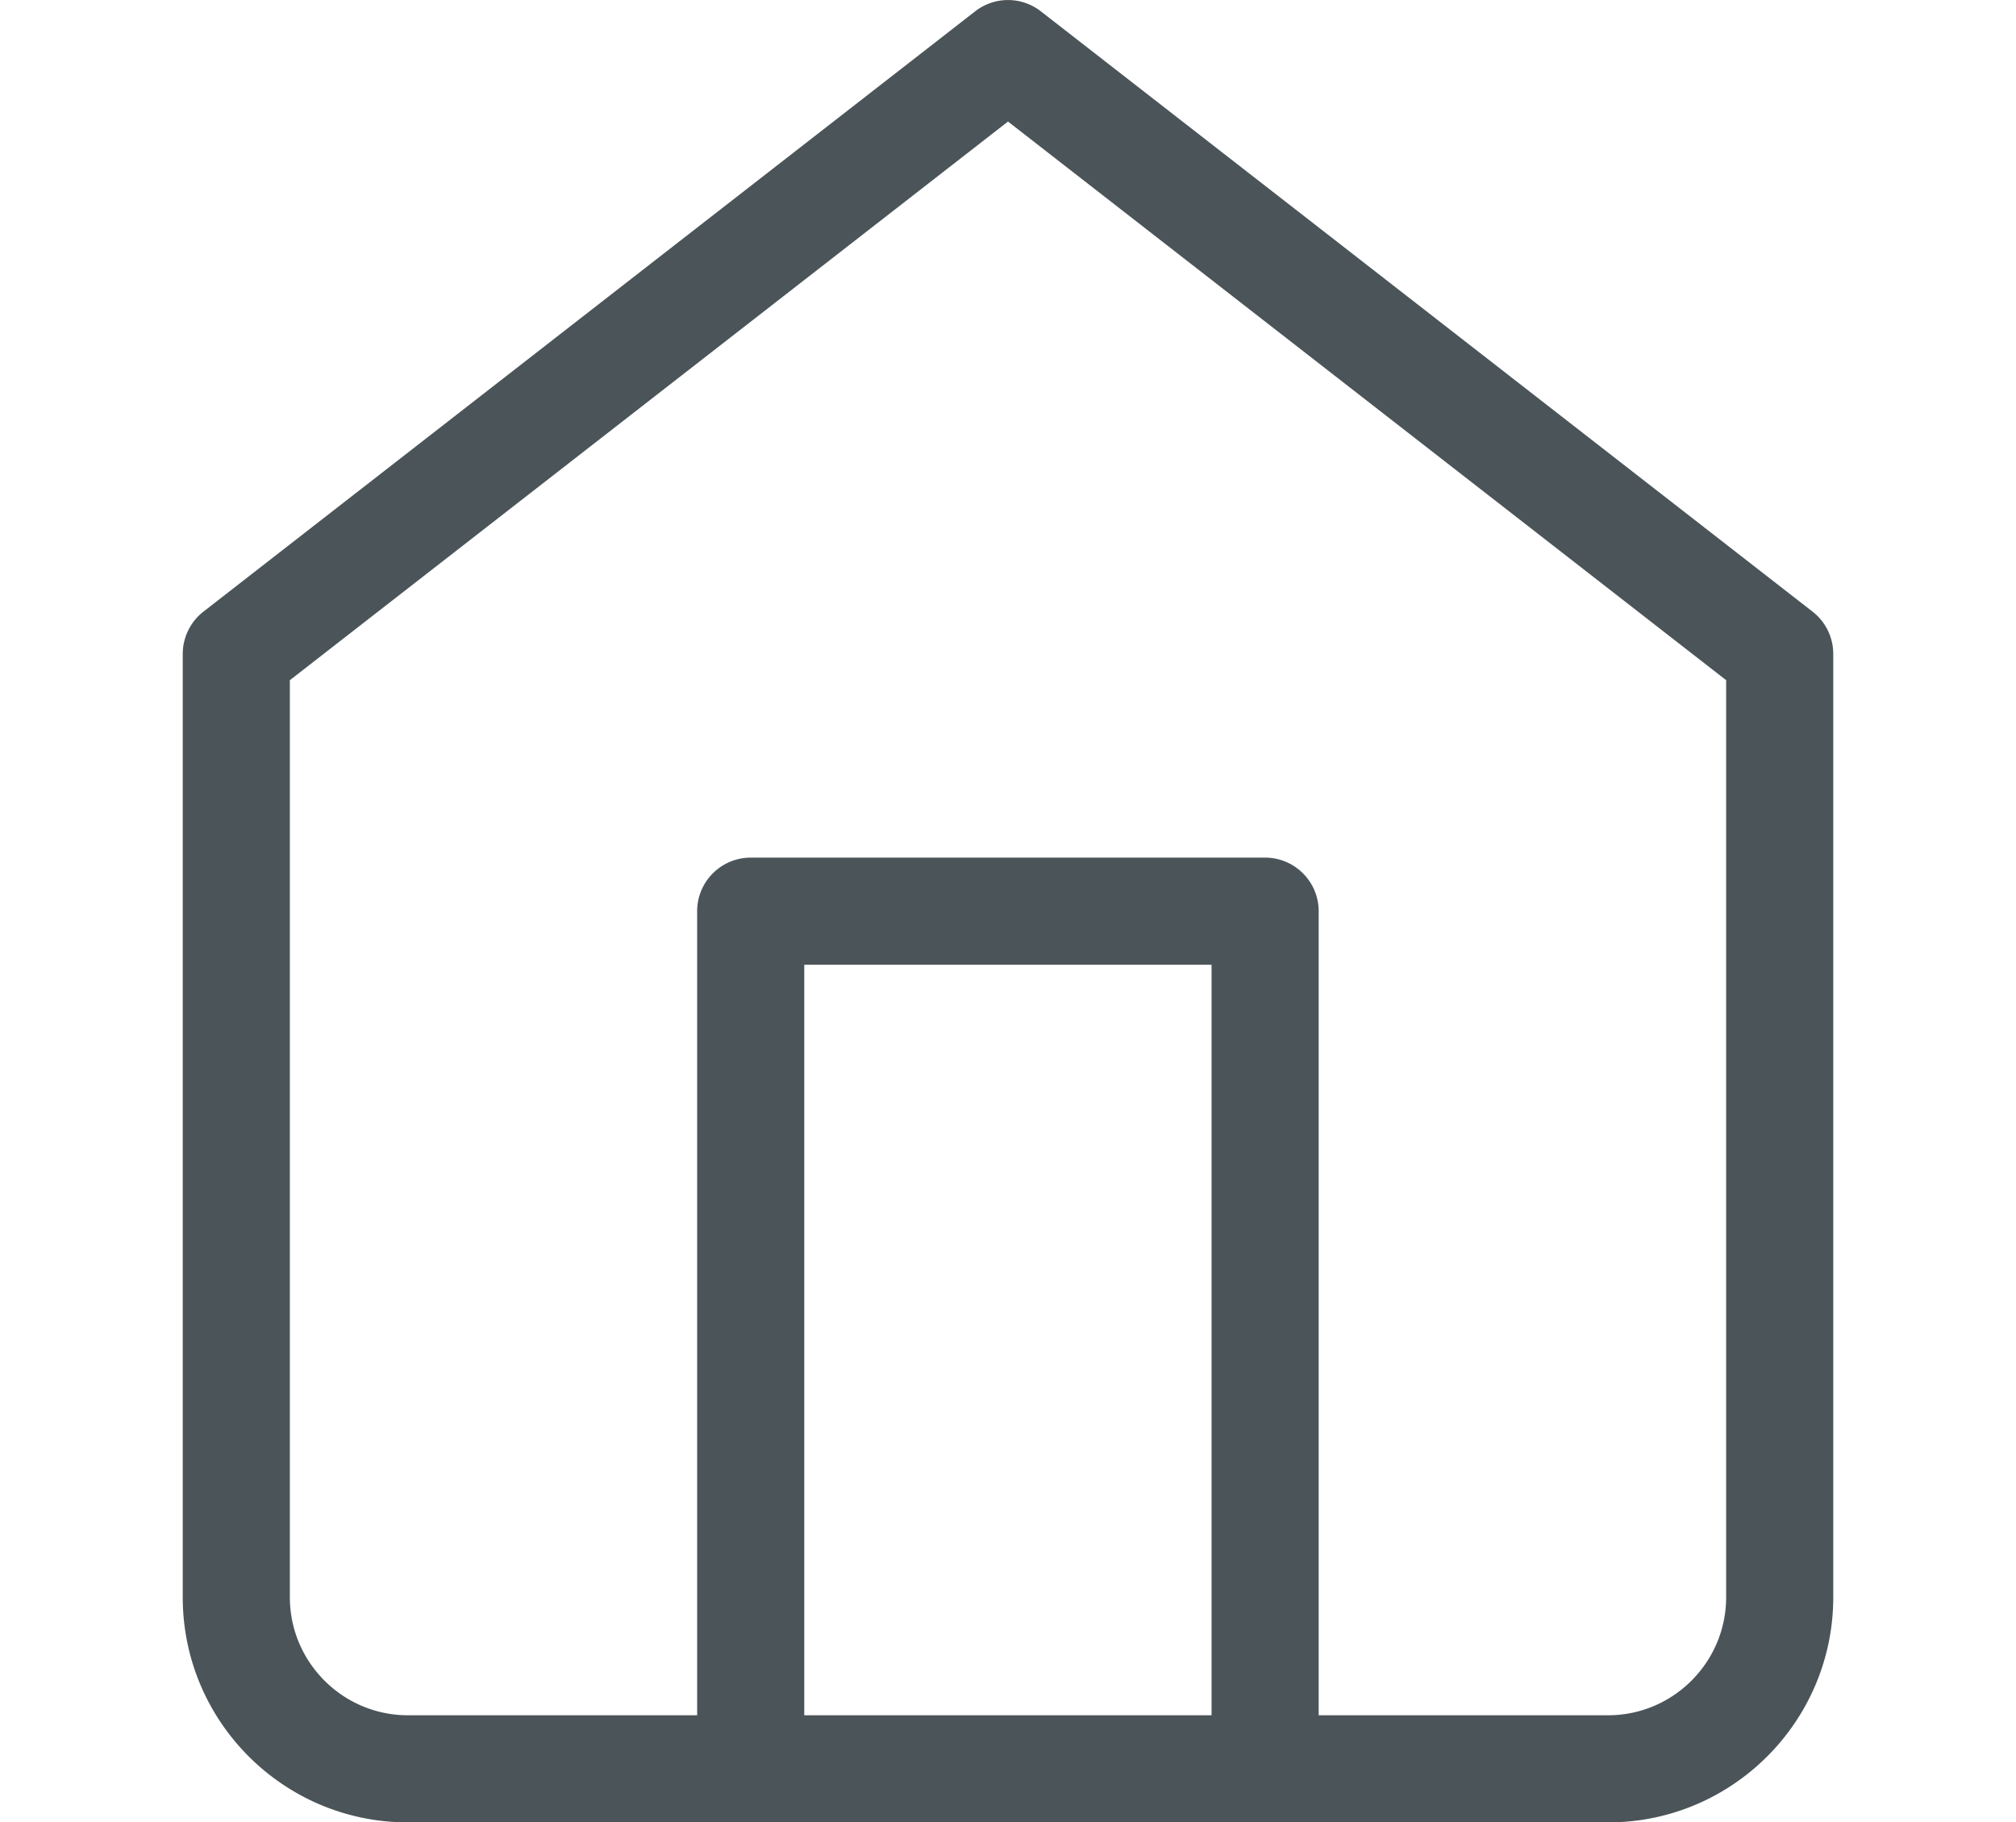
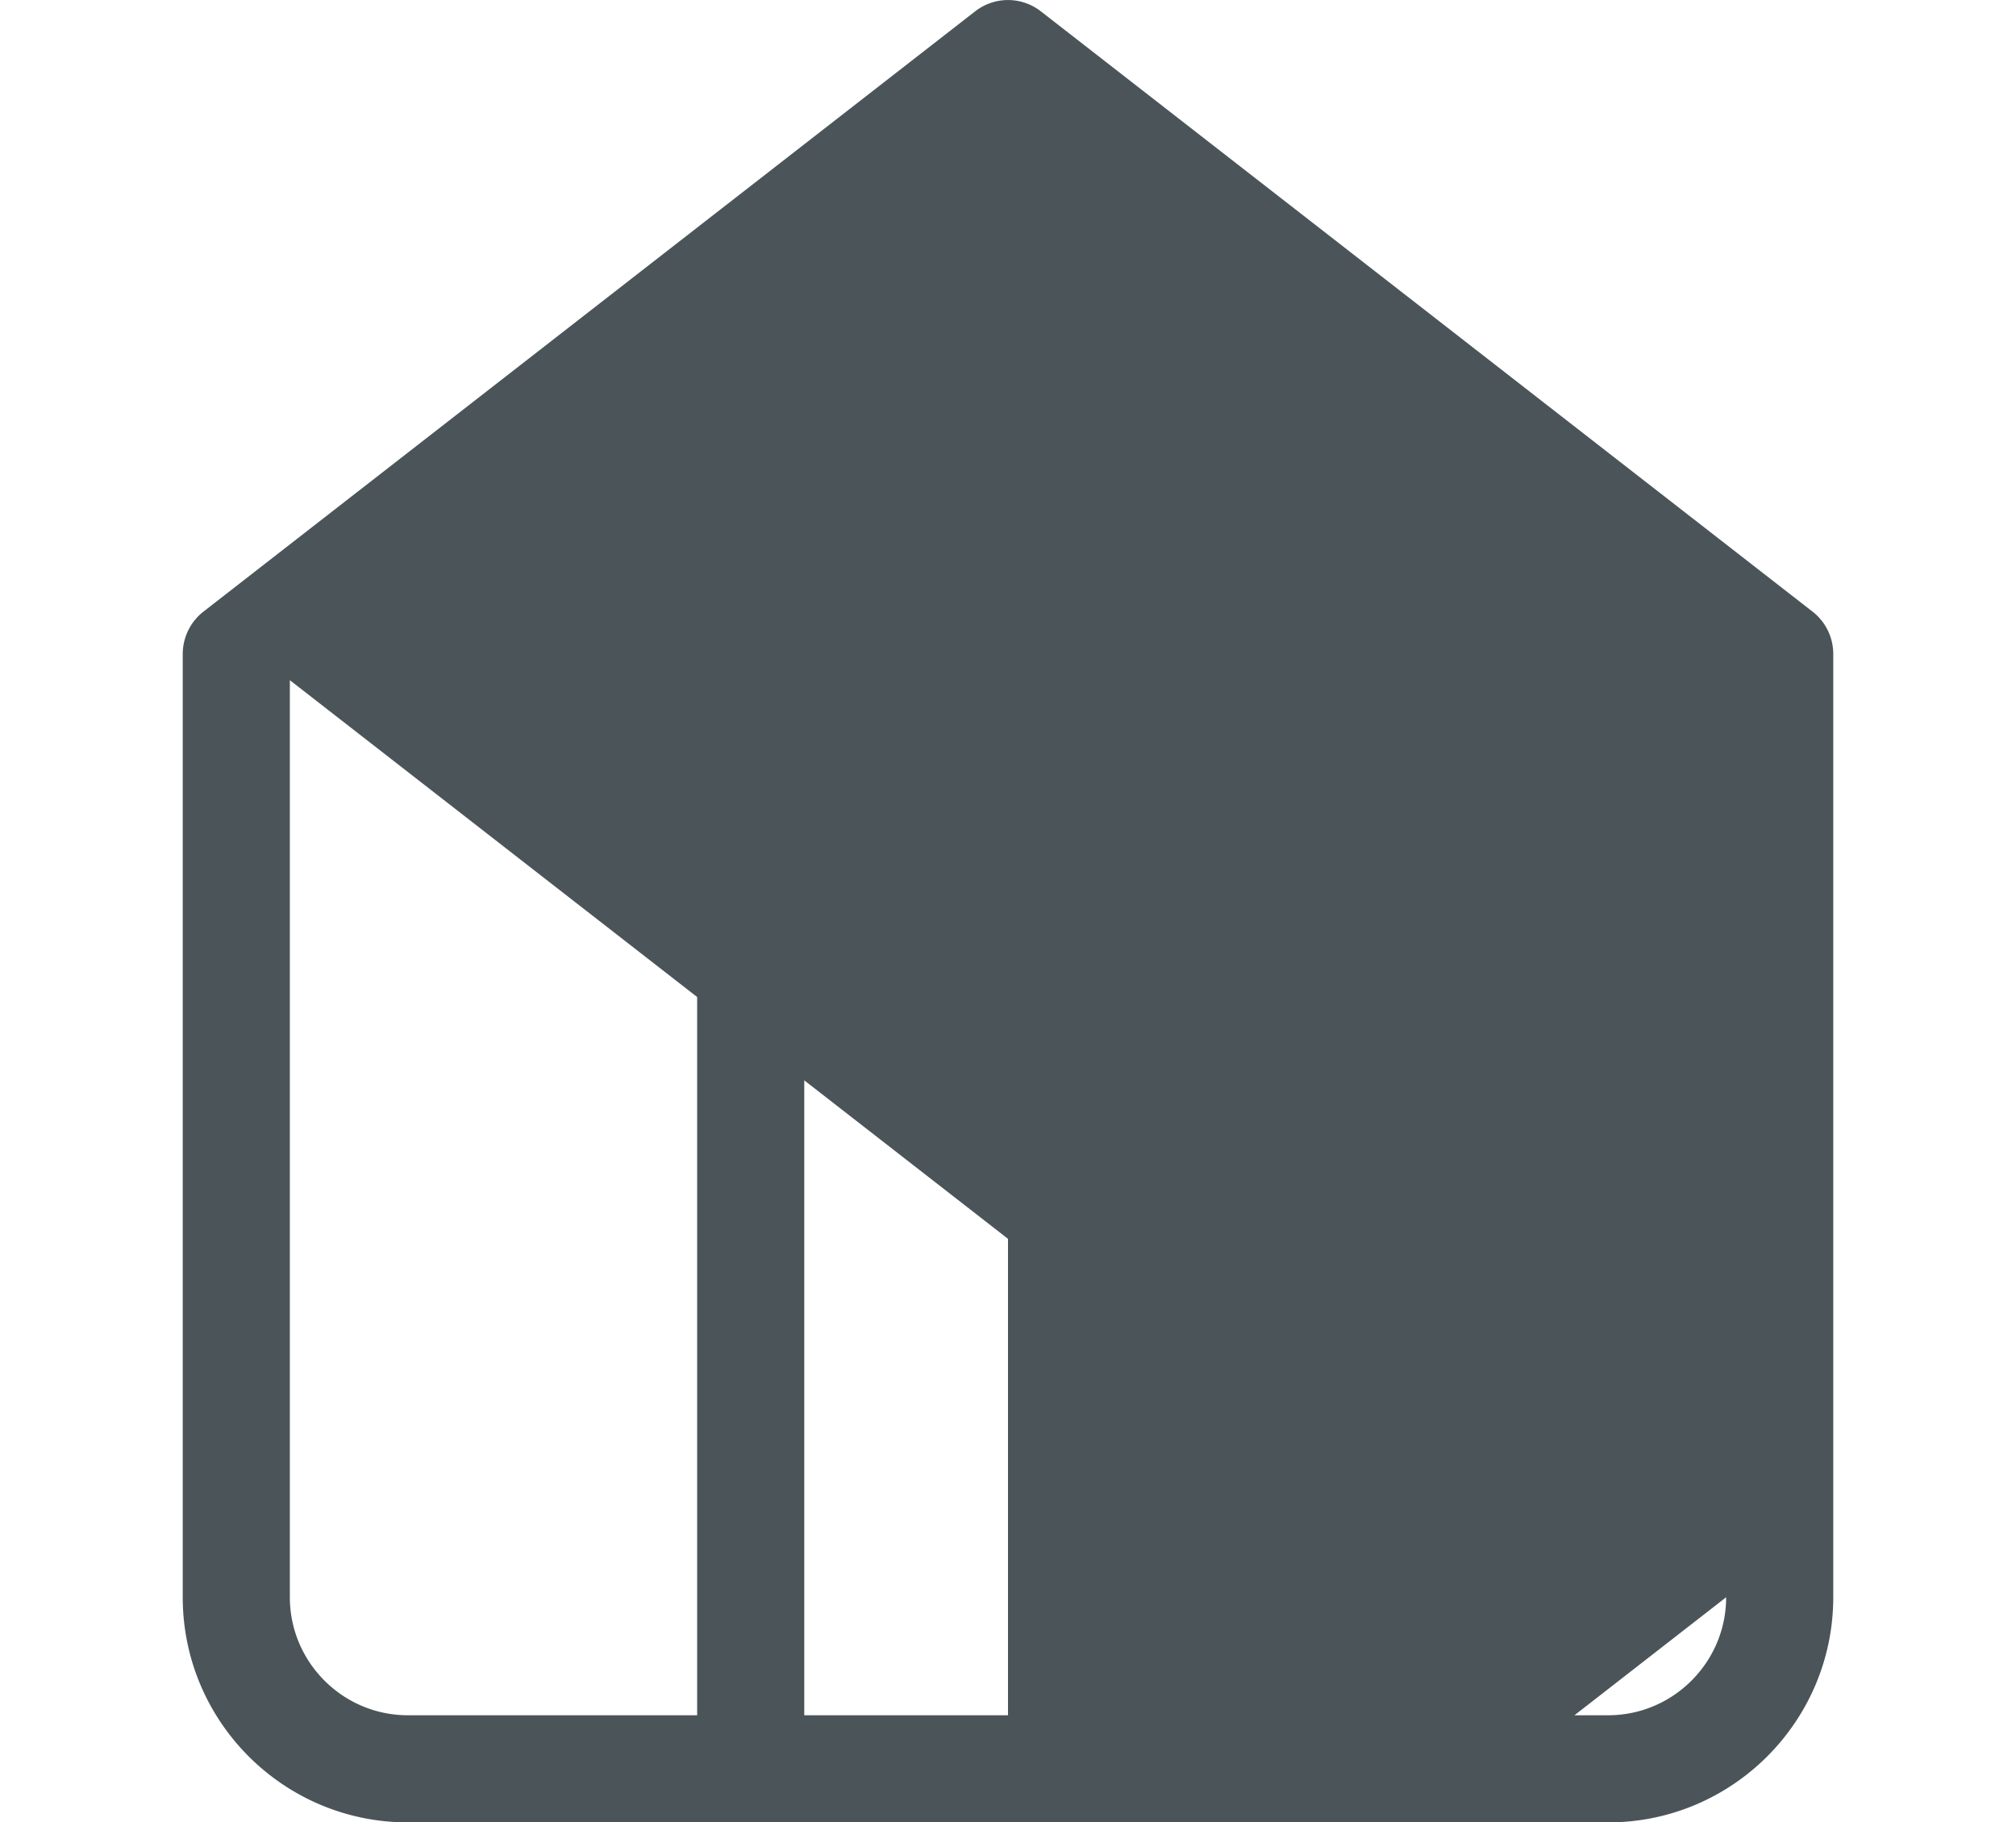
<svg xmlns="http://www.w3.org/2000/svg" width="1133" height="1024">
-   <path fill="#4b5559" d="M1018.7 343.7L585 6.4a30.03 30.03 0 00-37 0L114.3 343.7c-7.3 5.7-11.6 14.5-11.6 23.8v530c0 69.8 56.7 126.5 126.5 126.5h674.6c69.8 0 126.5-56.8 126.5-126.5v-530c0-9.4-4.3-18.1-11.6-23.8zM680.9 963.8H452V542.1h228.9v421.7zm289.2-66.3c0 36.5-29.8 66.3-66.3 66.3H741.1V512c0-16.6-13.5-30.1-30.1-30.1H421.9c-16.6 0-30.1 13.5-30.1 30.1v451.8H229.2c-36.5 0-66.3-29.8-66.3-66.3V382.2L566.5 68.3l403.6 313.9v515.3z" />
+   <path fill="#4b5559" d="M1018.7 343.7L585 6.4a30.03 30.03 0 00-37 0L114.3 343.7c-7.3 5.7-11.6 14.5-11.6 23.8v530c0 69.8 56.7 126.5 126.5 126.5h674.6c69.8 0 126.5-56.8 126.5-126.5v-530c0-9.4-4.3-18.1-11.6-23.8zM680.9 963.8H452V542.1h228.9v421.7zm289.2-66.3c0 36.5-29.8 66.3-66.3 66.3H741.1V512c0-16.6-13.5-30.1-30.1-30.1H421.9c-16.6 0-30.1 13.5-30.1 30.1v451.8H229.2c-36.5 0-66.3-29.8-66.3-66.3V382.2l403.6 313.9v515.3z" />
</svg>